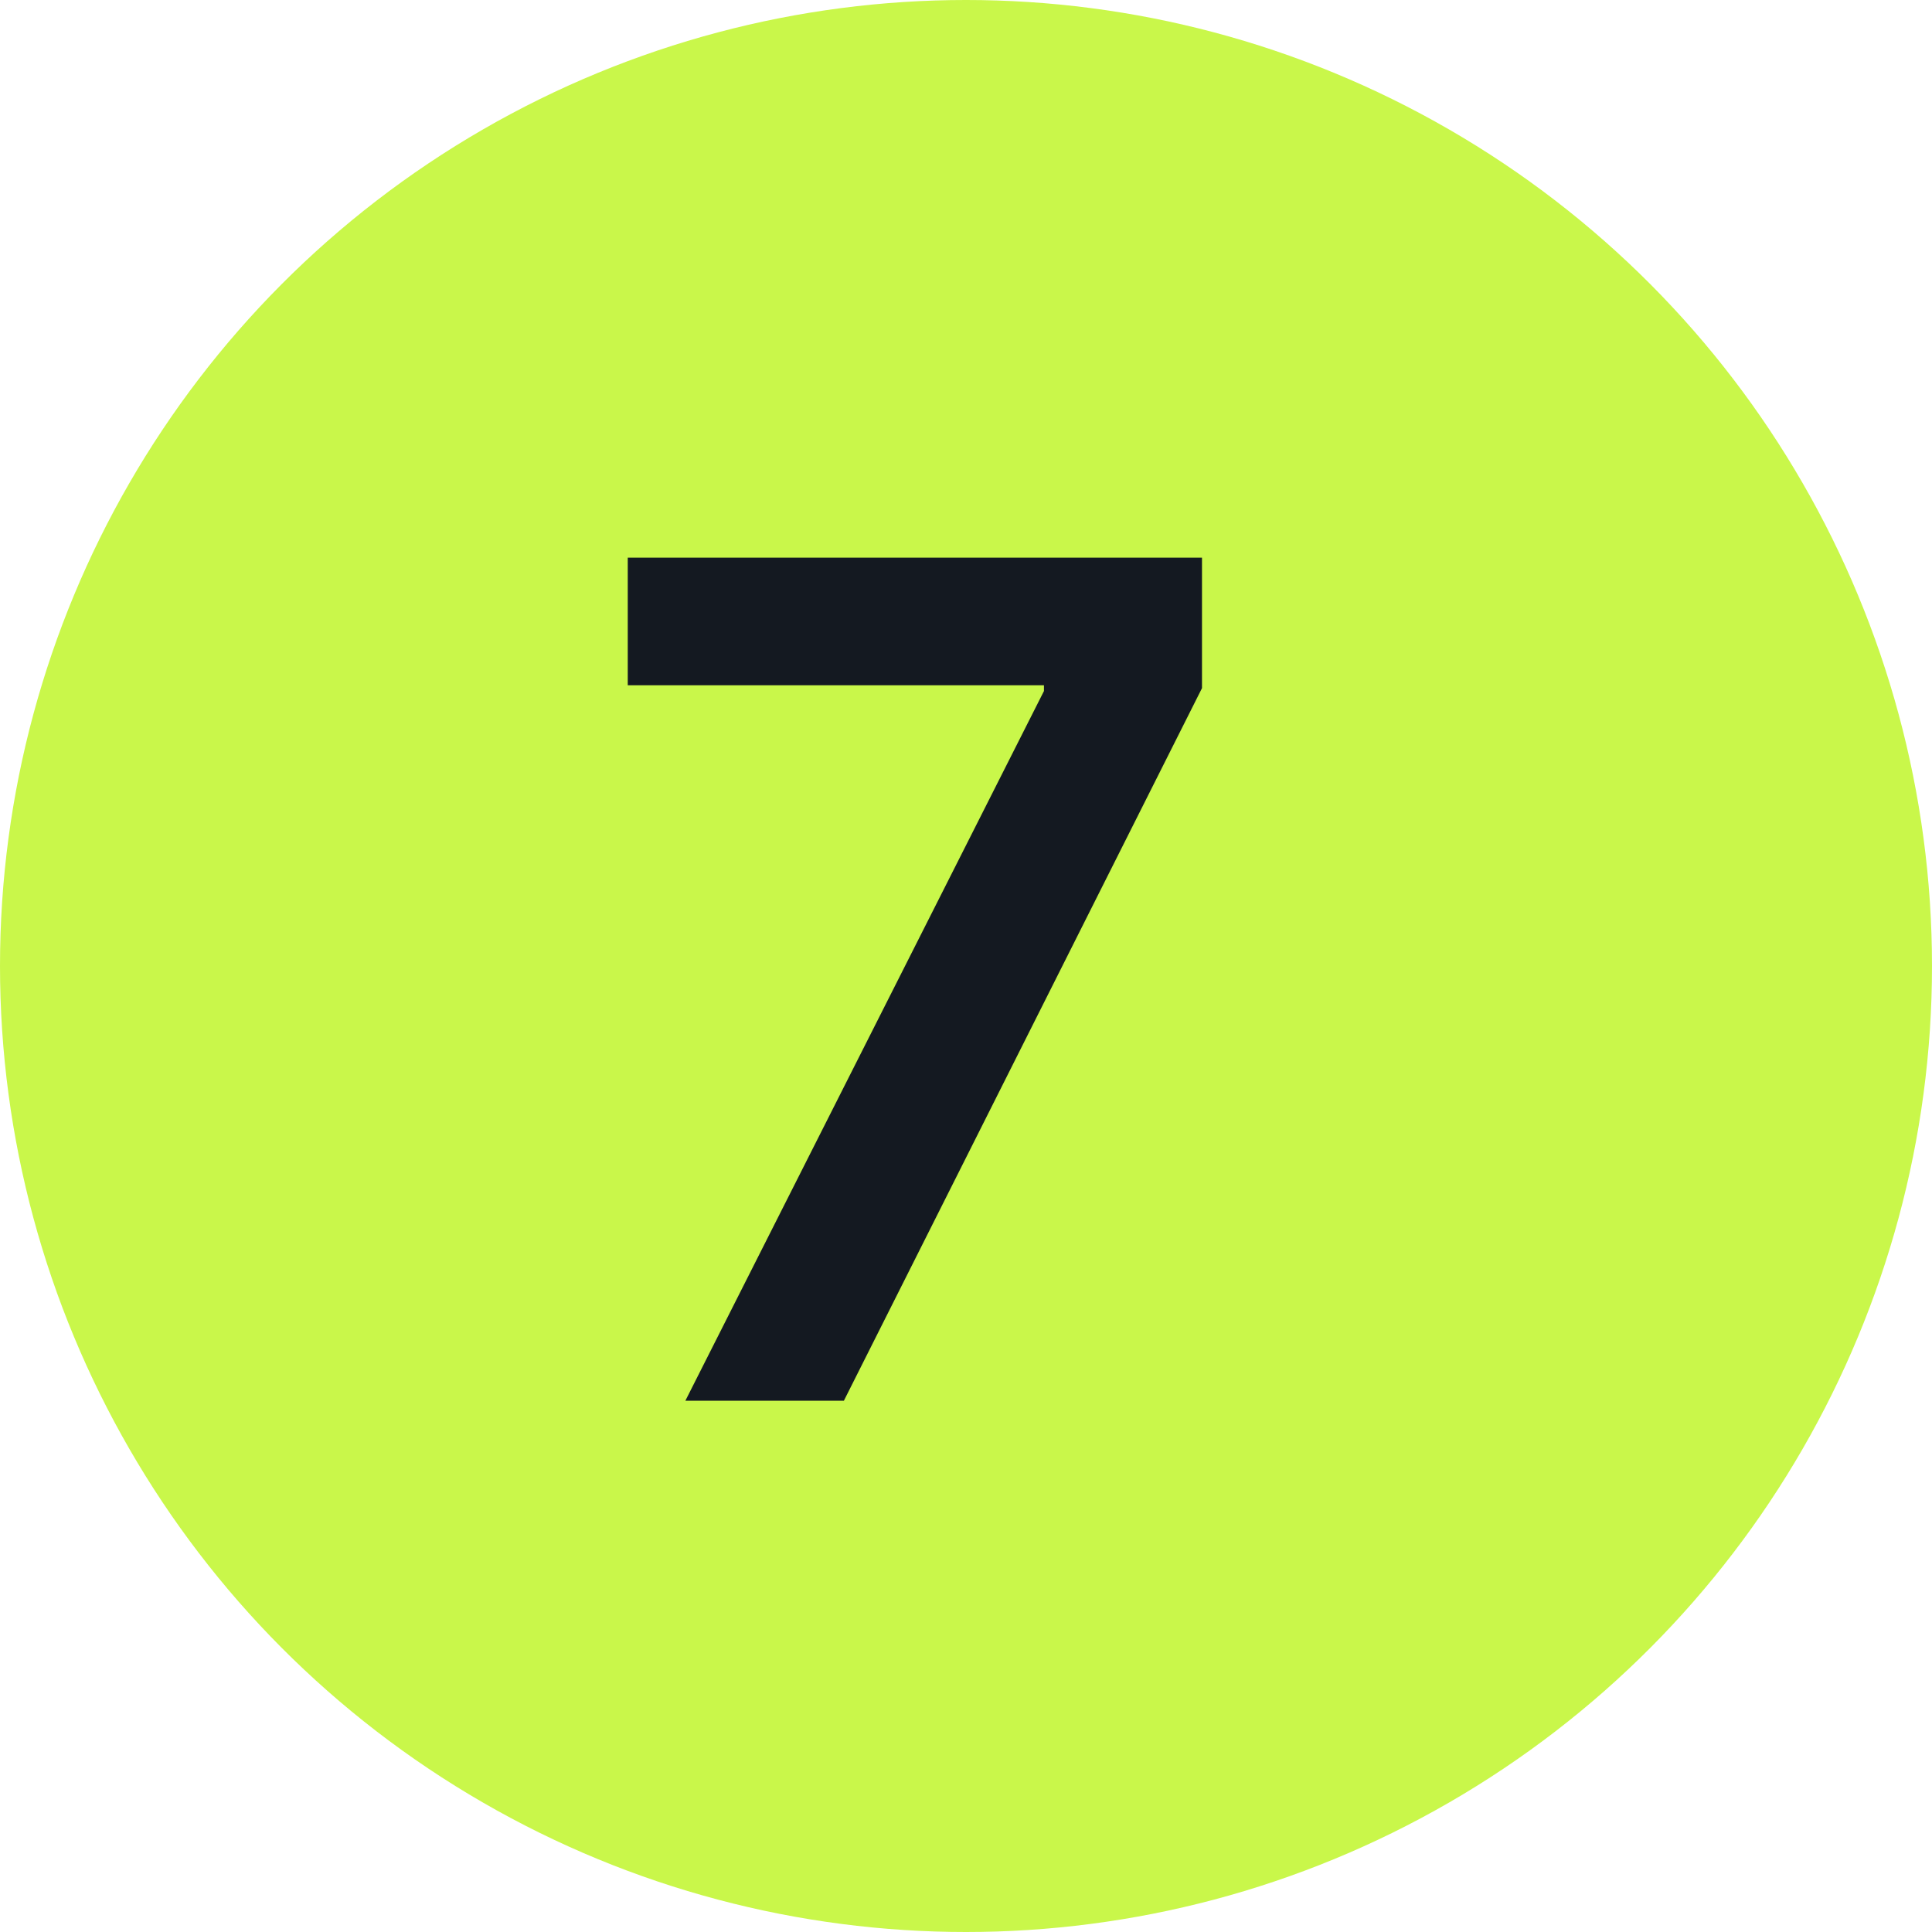
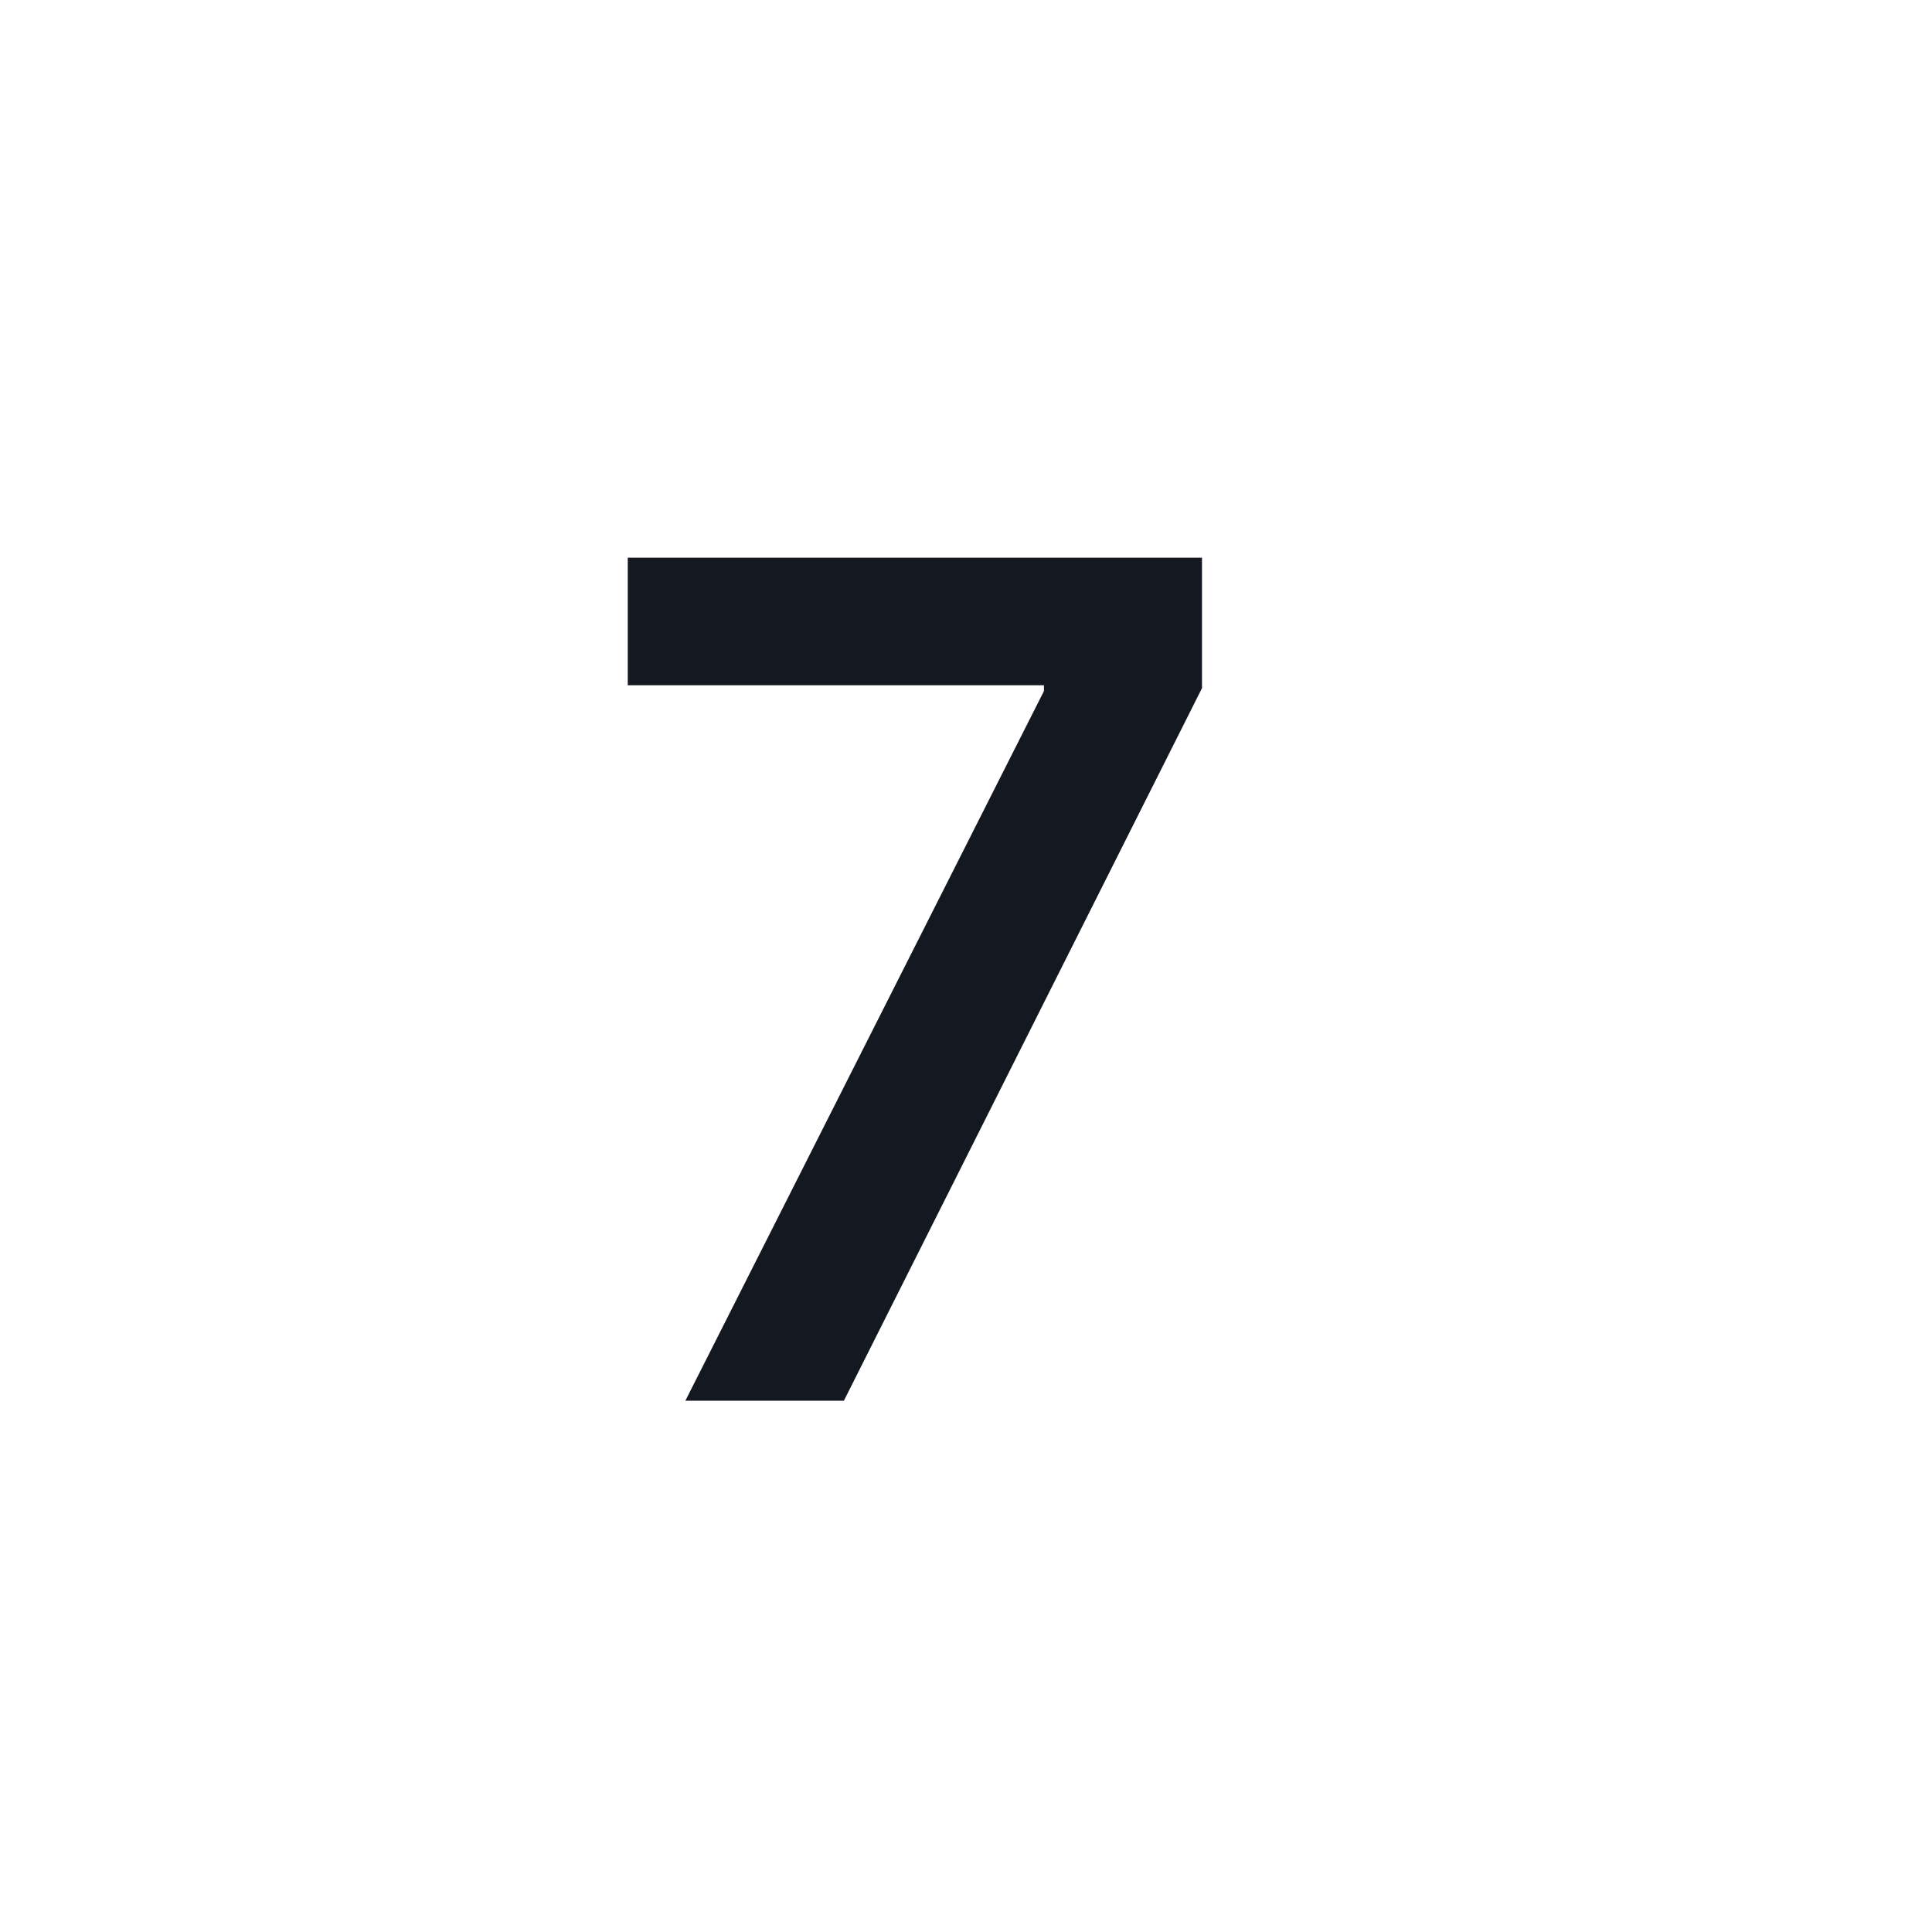
<svg xmlns="http://www.w3.org/2000/svg" width="40" height="40" viewBox="0 0 40 40" fill="none">
-   <circle cx="20" cy="20" r="20" fill="#C9F74A" />
  <path d="M14.19 29L21.614 14.307V14.188H12.997V11.546H24.886V14.247L17.472 29H14.19Z" fill="#141921" />
</svg>